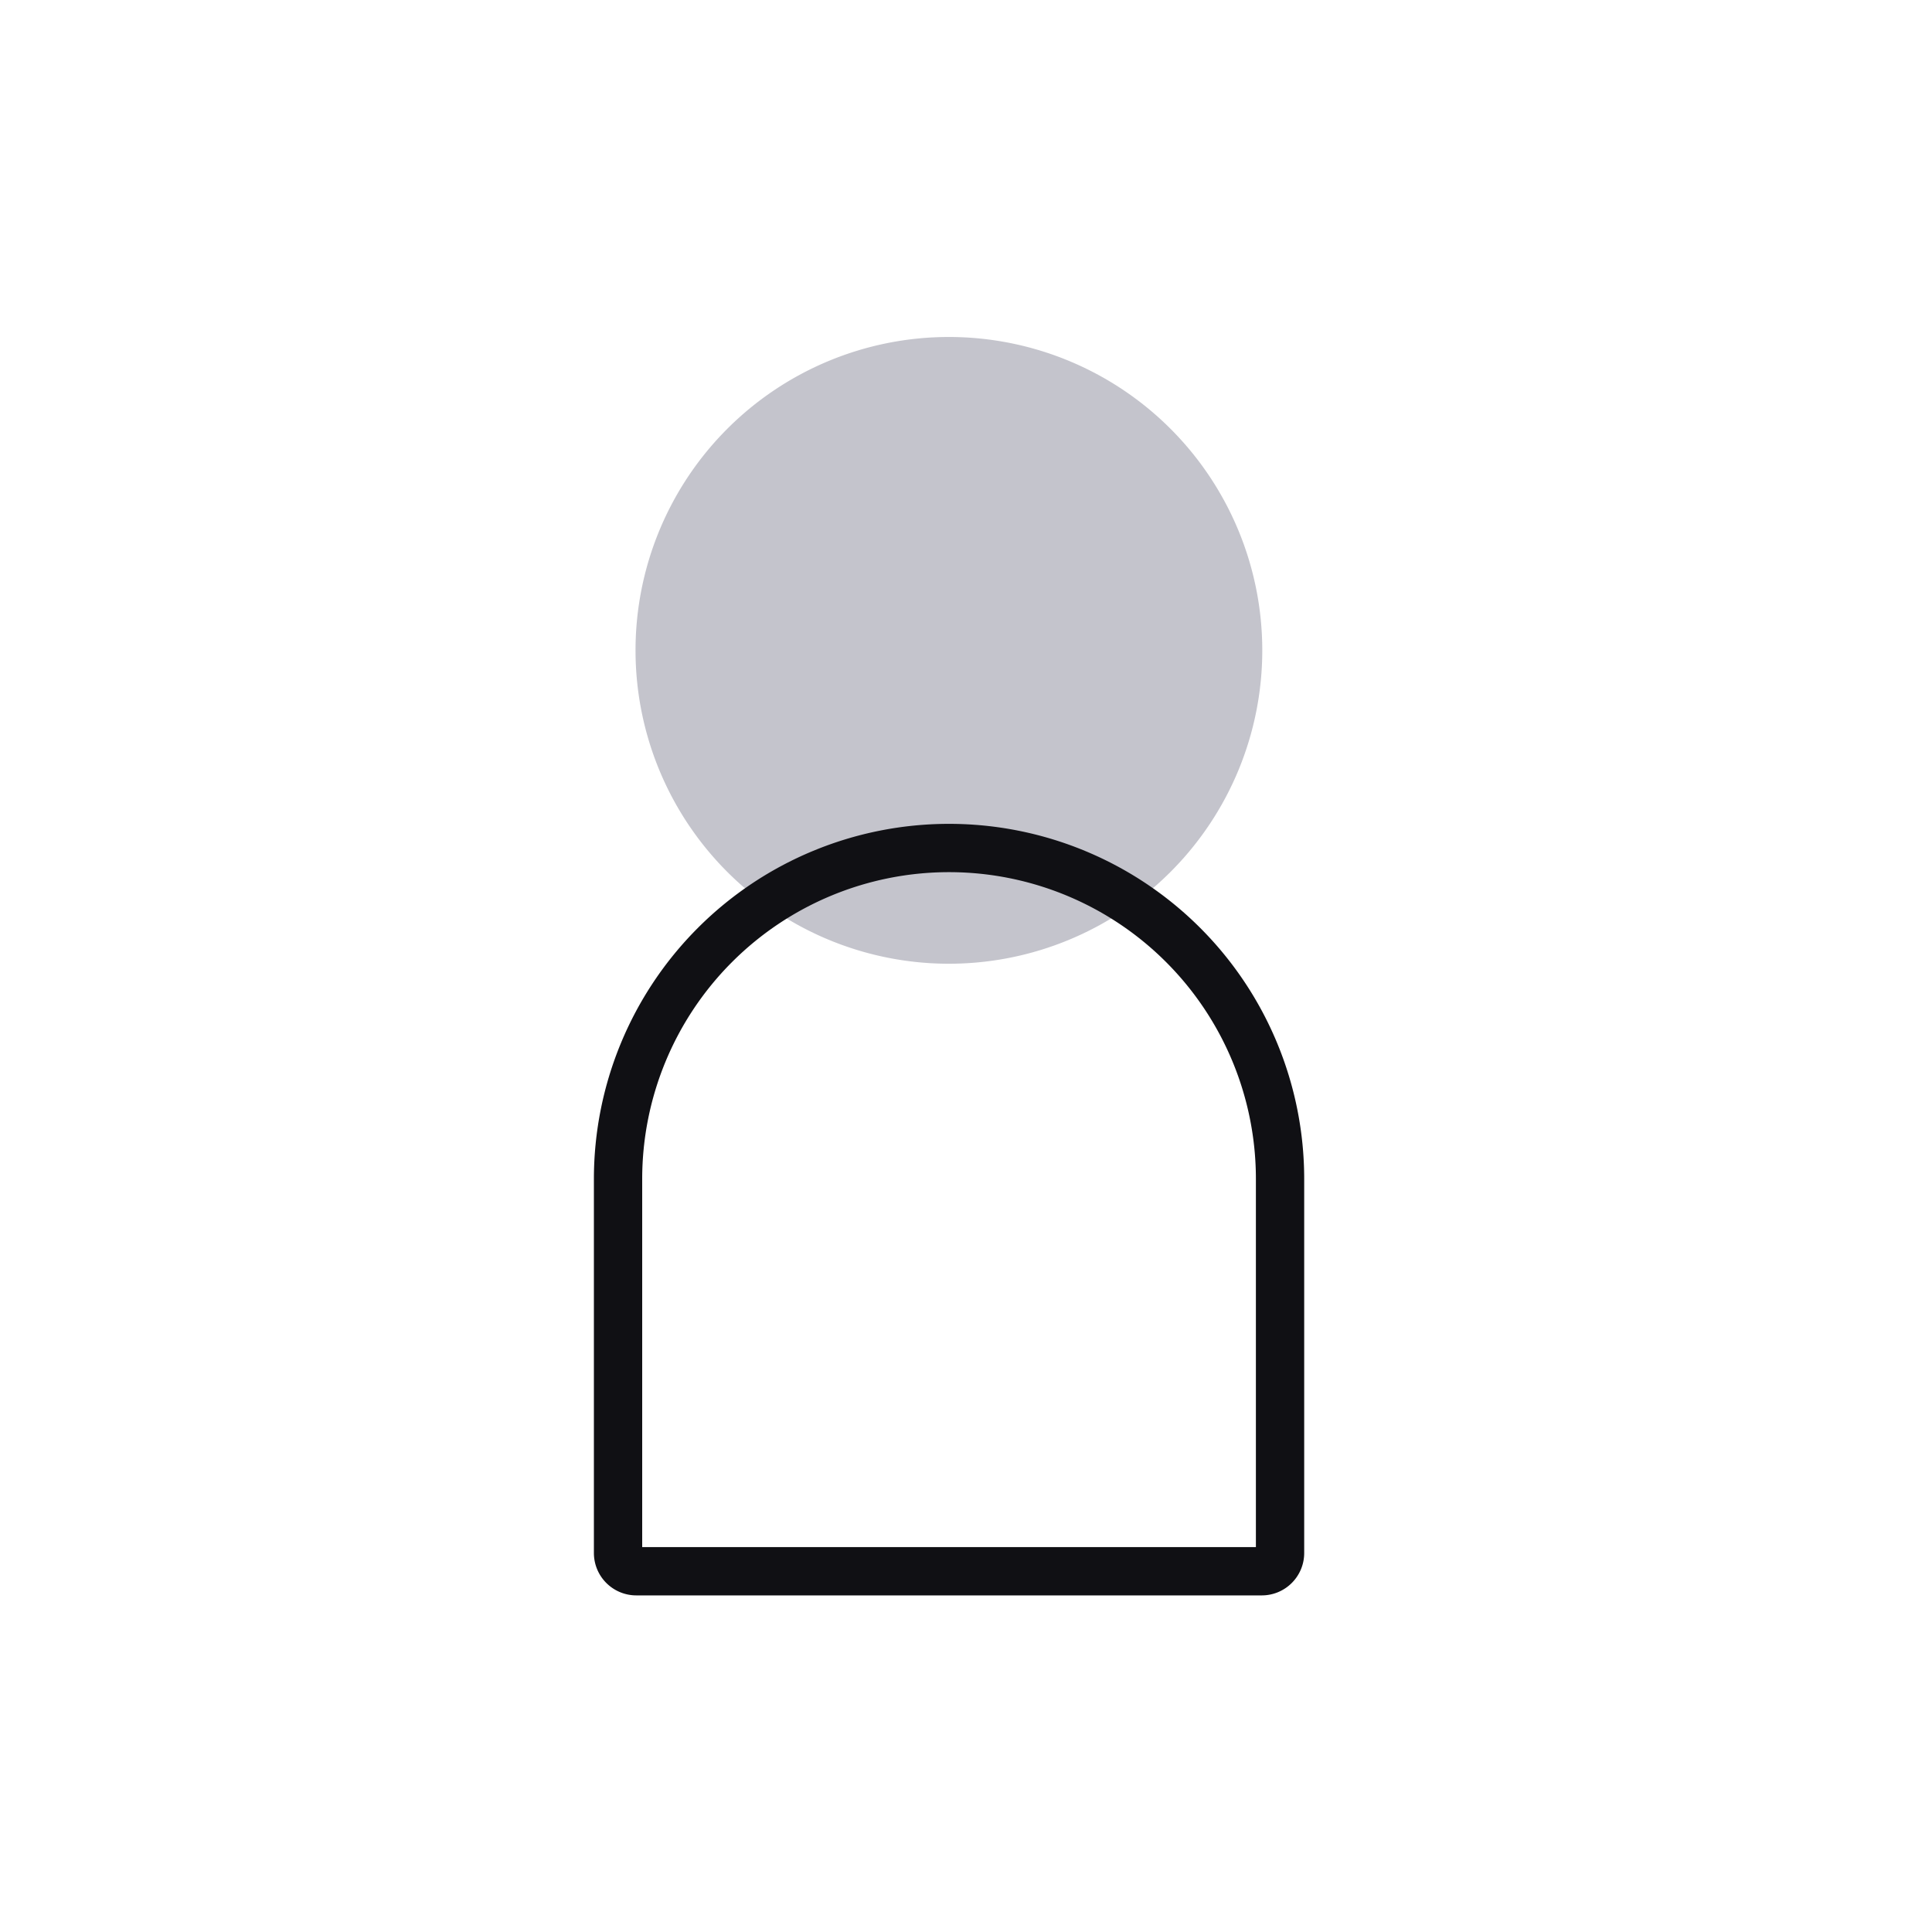
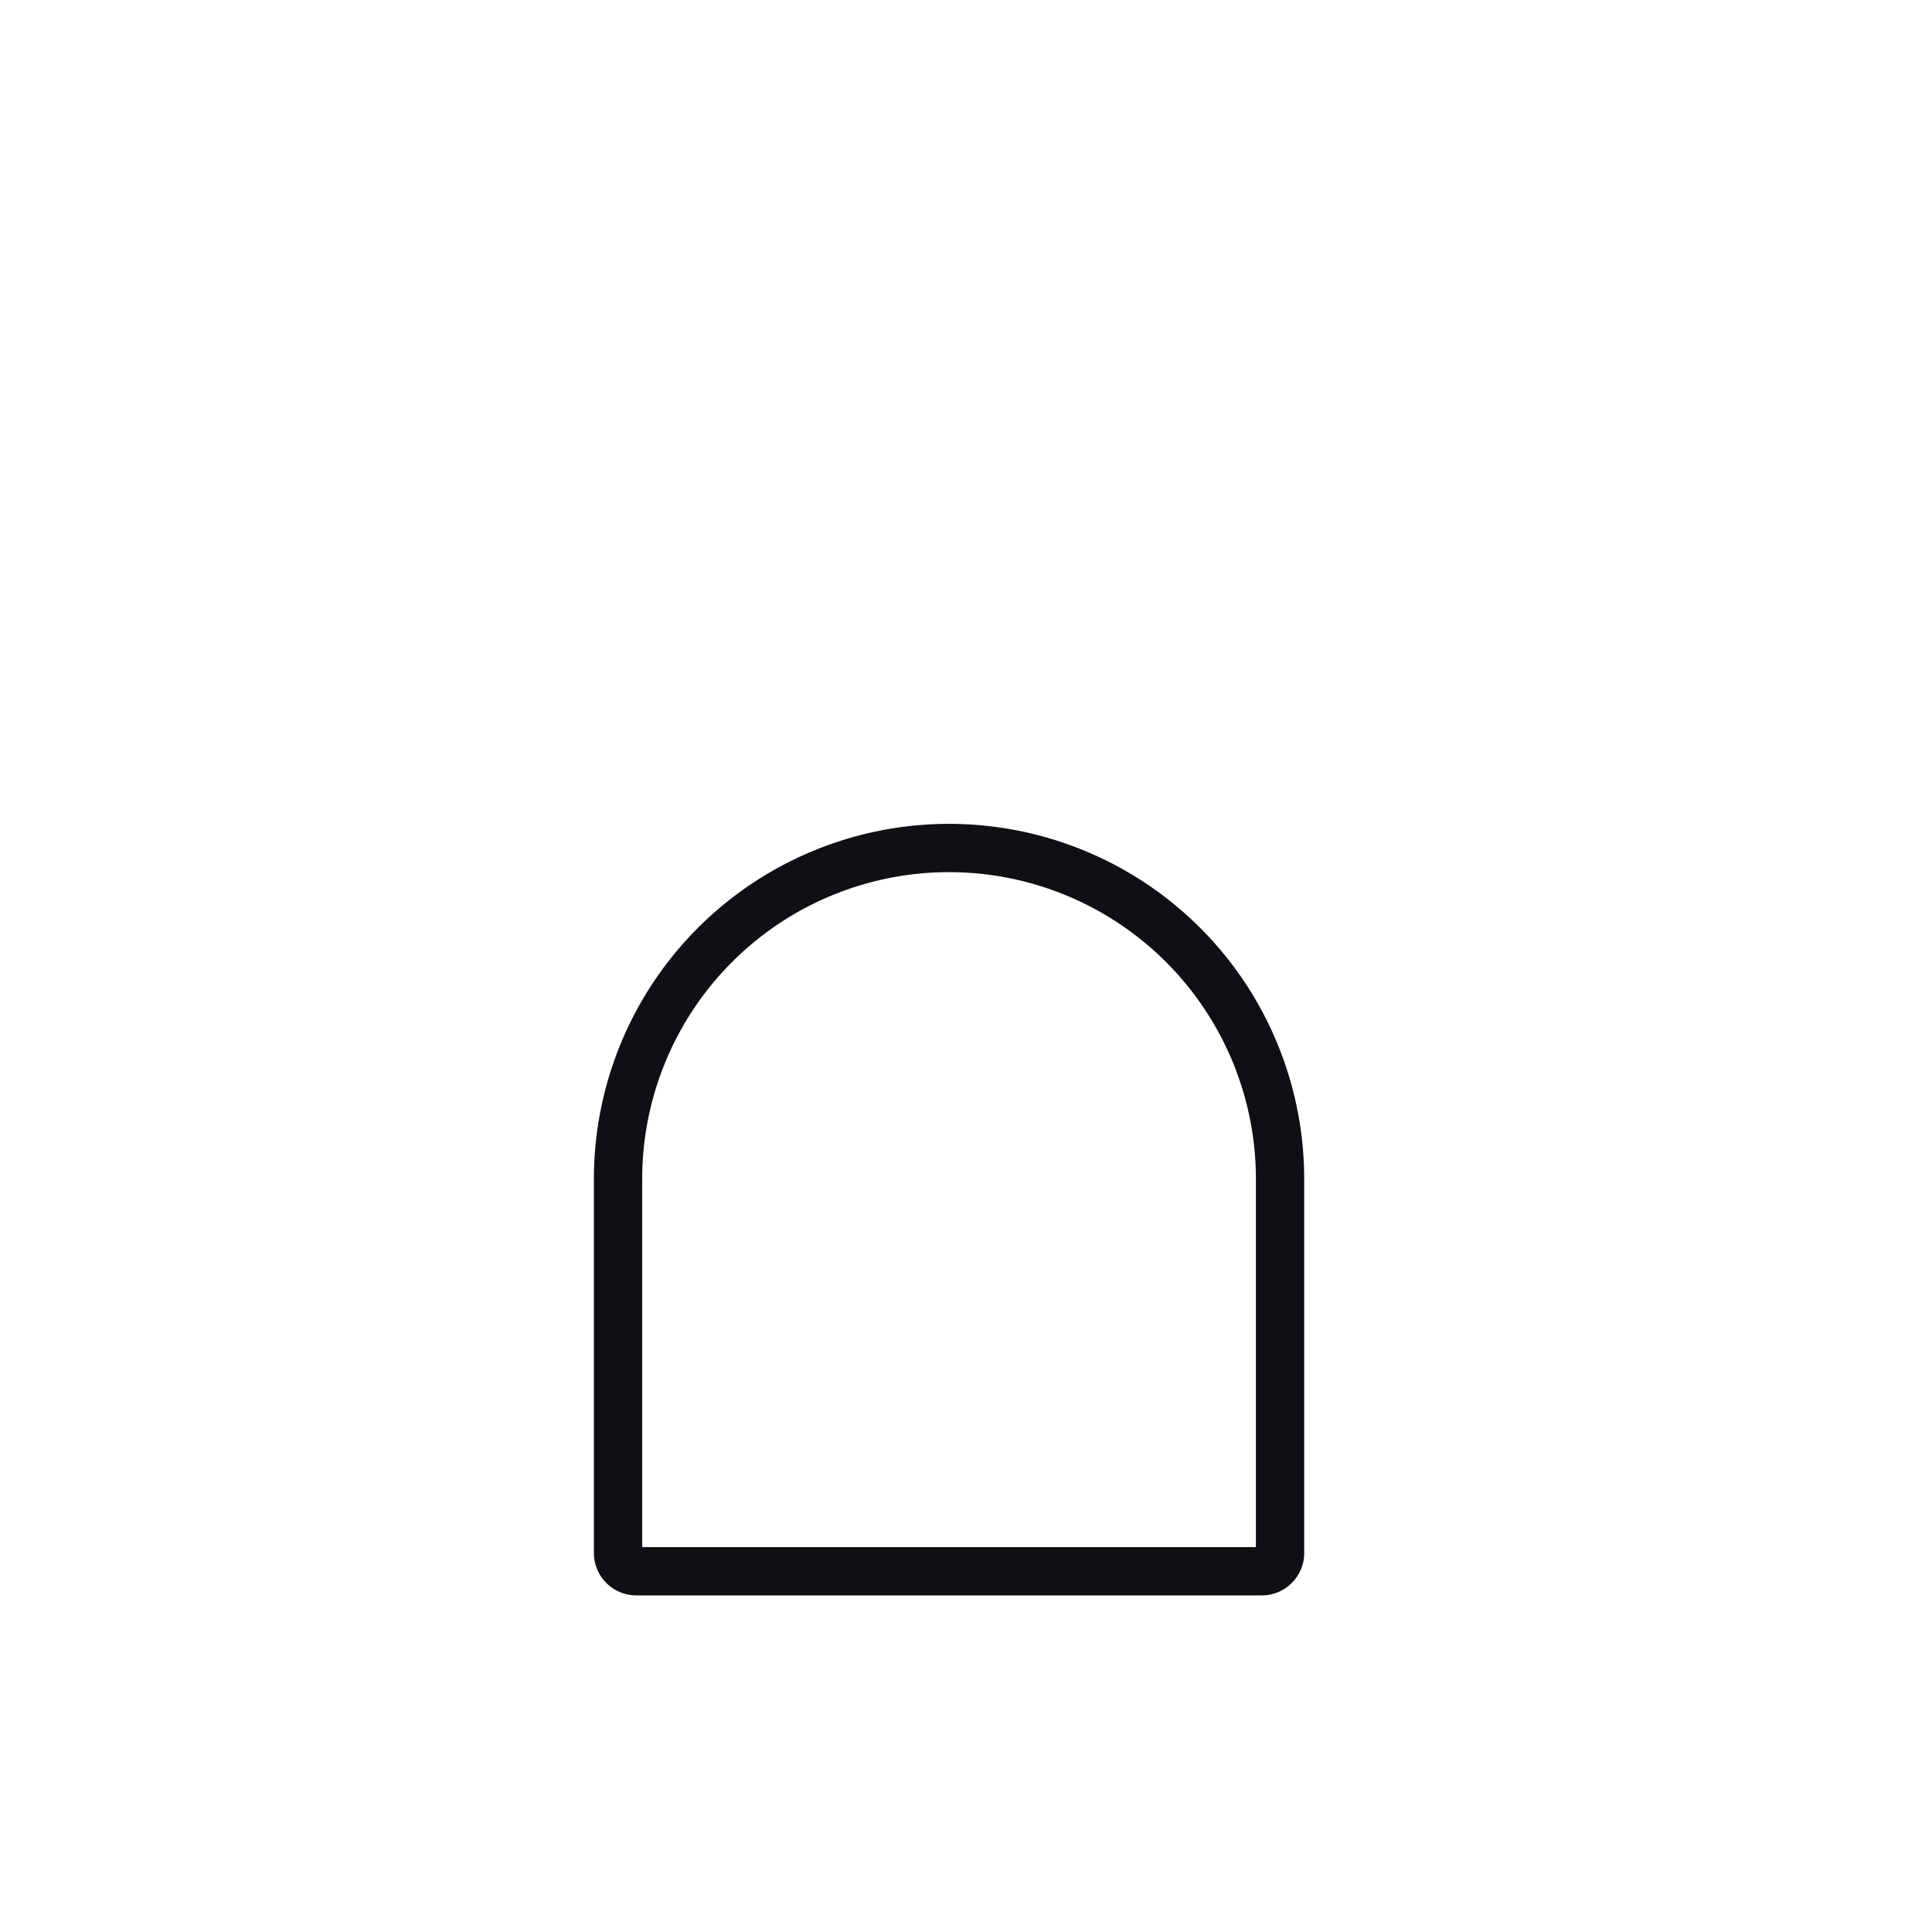
<svg xmlns="http://www.w3.org/2000/svg" width="40" height="40" fill="none">
-   <path fill="#C4C4CC" d="M13.158 13.465a6.488 6.488 0 0 1 12.976 0 6.488 6.488 0 1 1-12.976 0z" />
  <path stroke="#101014" stroke-linejoin="round" d="M12.796 32.155V24.41a6.853 6.853 0 0 1 13.706 0v7.744c0 .208-.17.377-.378.377h-12.95a.378.378 0 0 1-.378-.377z" />
</svg>